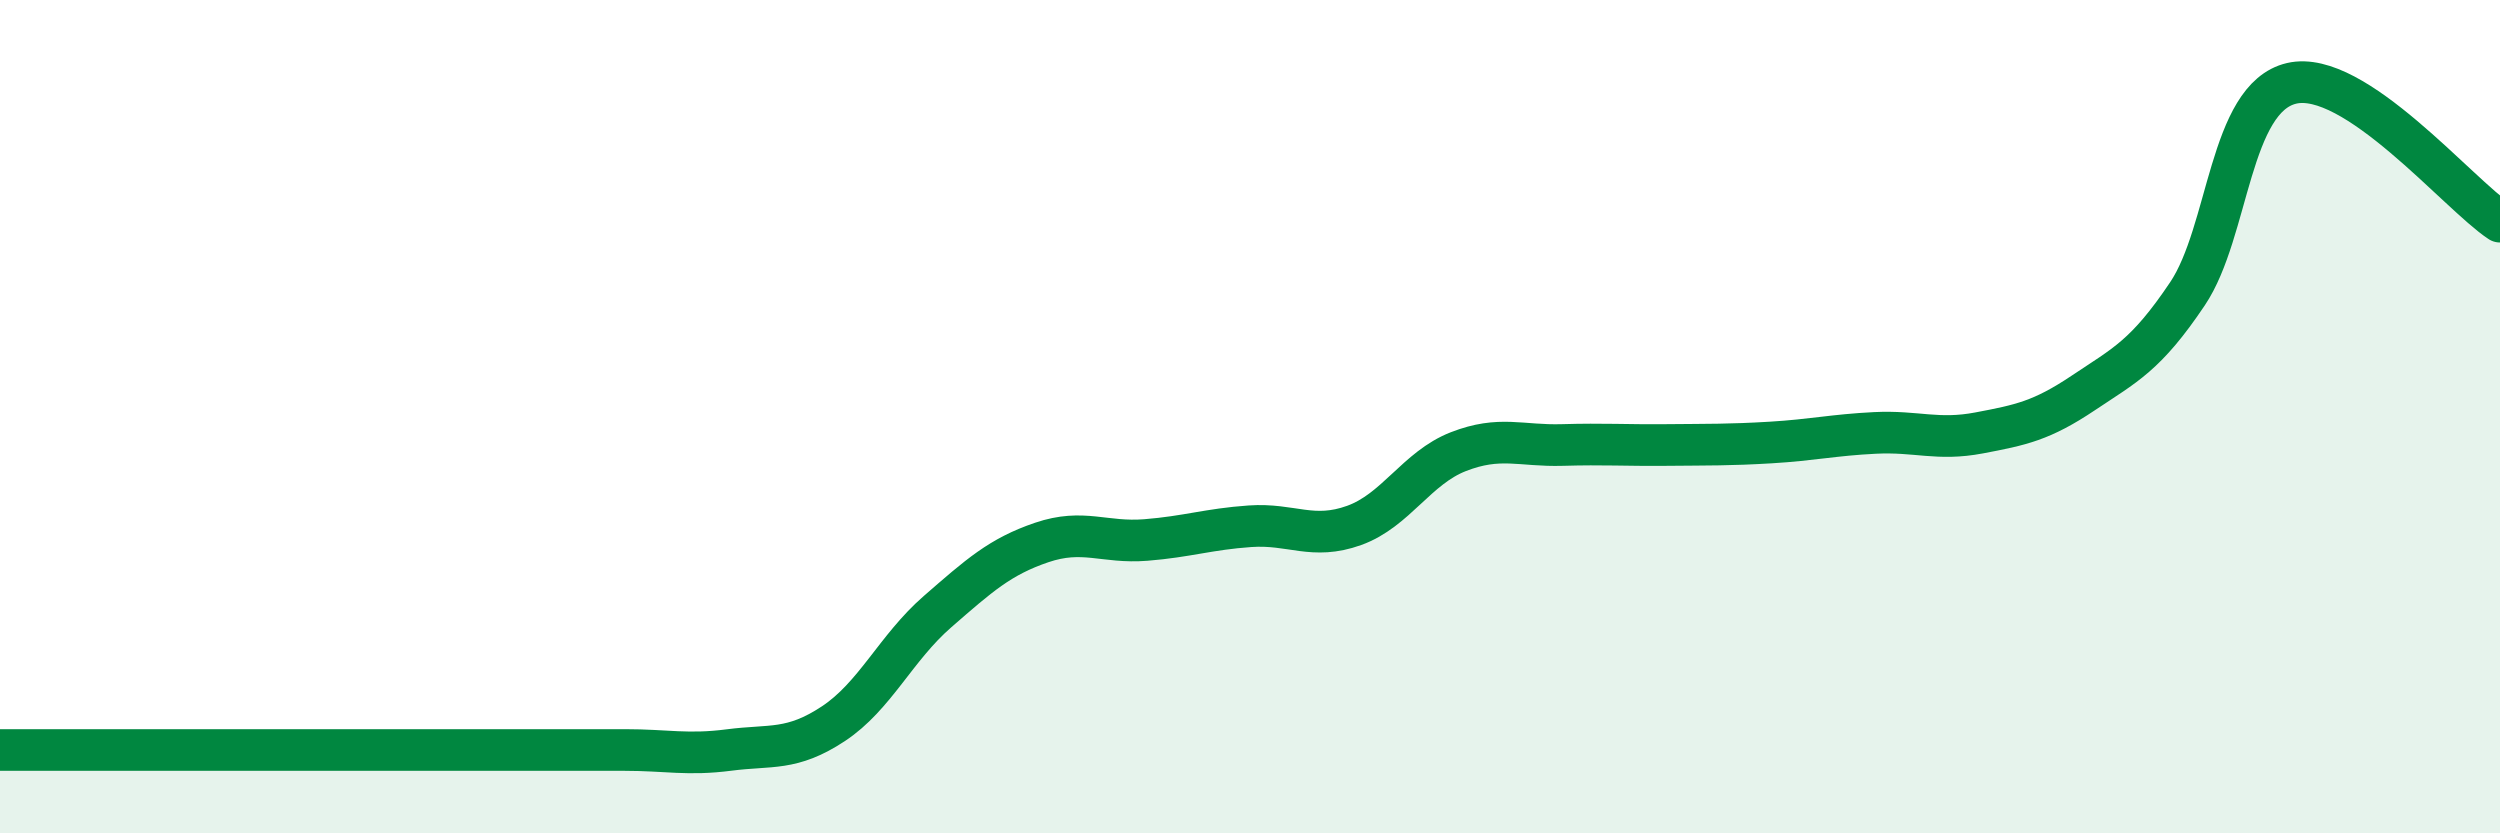
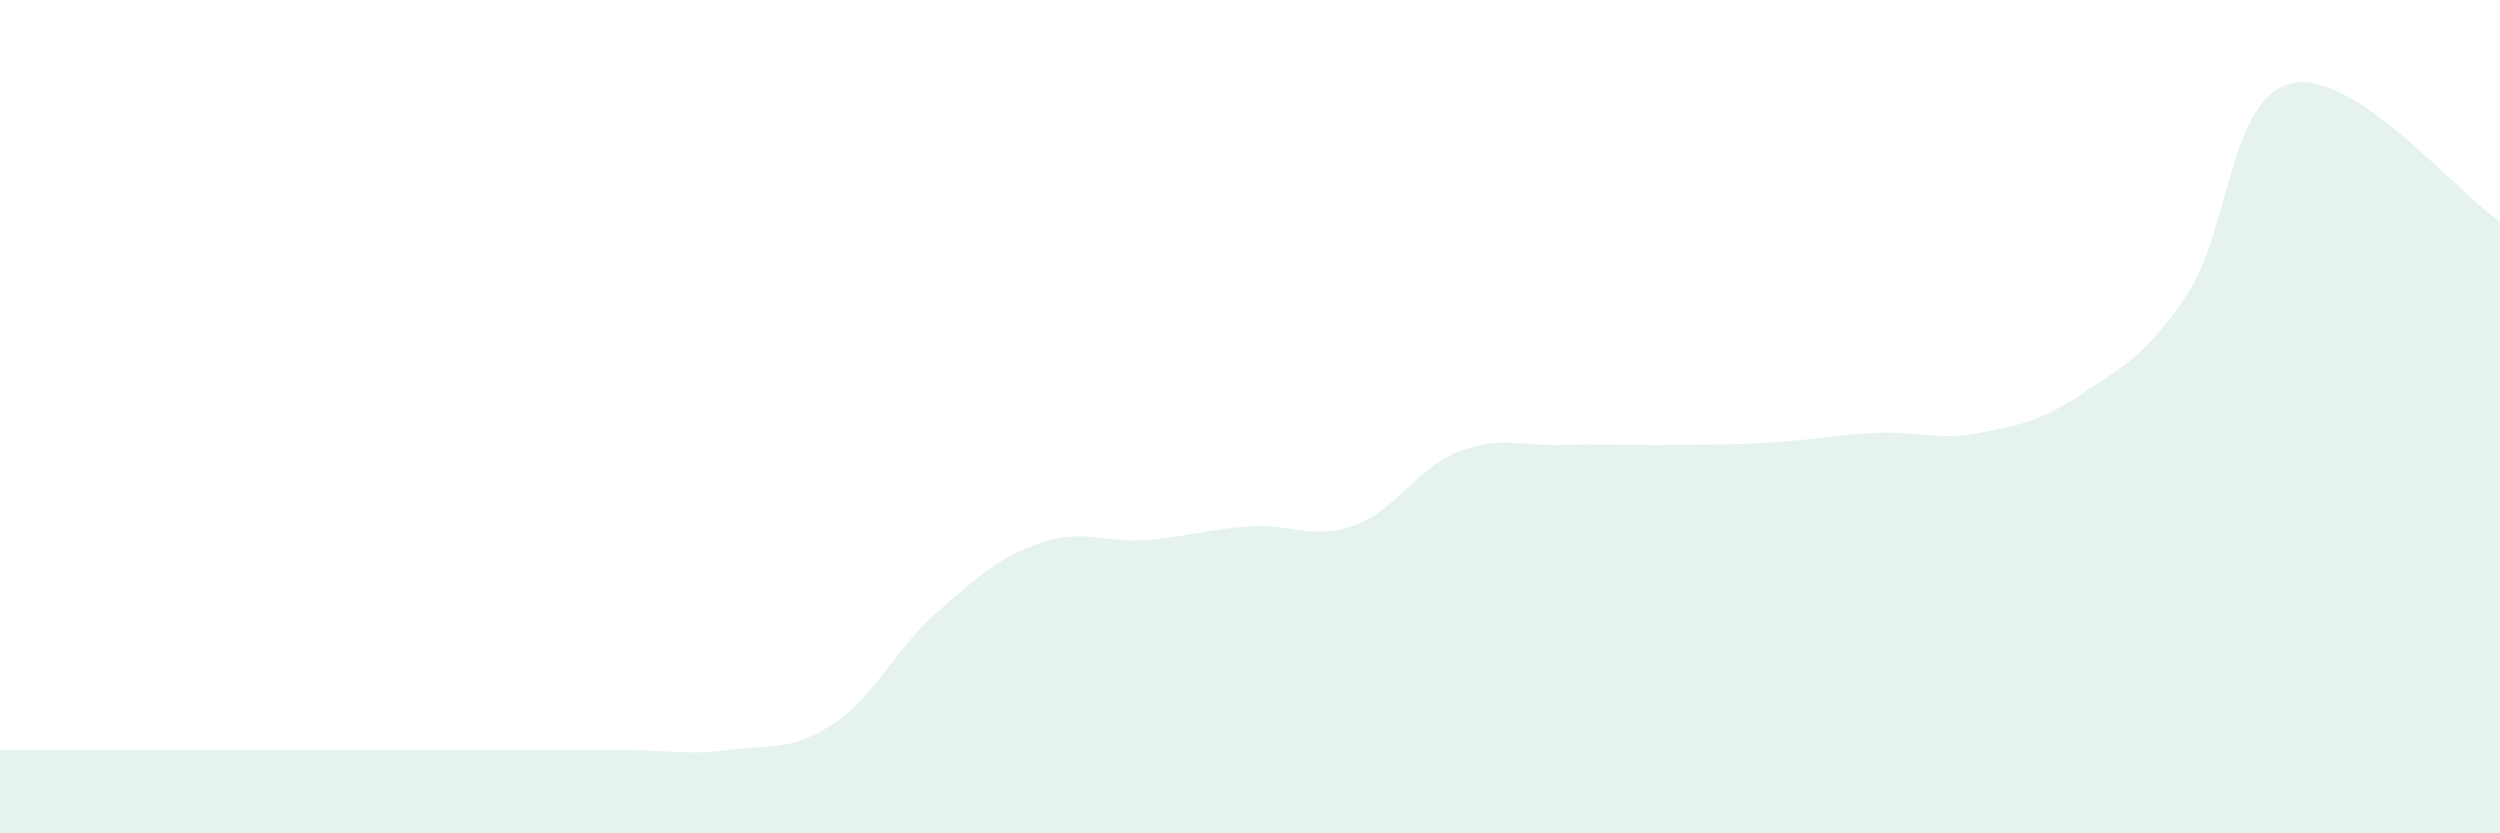
<svg xmlns="http://www.w3.org/2000/svg" width="60" height="20" viewBox="0 0 60 20">
  <path d="M 0,18 C 0.5,18 1.5,18 2.5,18 C 3.5,18 4,18 5,18 C 6,18 6.5,18 7.5,18 C 8.5,18 9,18 10,18 C 11,18 11.5,18 12.5,18 C 13.5,18 14,18 15,18 C 16,18 16.5,18.13 17.5,18 C 18.5,17.87 19,18.03 20,17.37 C 21,16.71 21.5,15.55 22.5,14.68 C 23.5,13.81 24,13.36 25,13.02 C 26,12.68 26.5,13.04 27.5,12.96 C 28.5,12.88 29,12.7 30,12.63 C 31,12.56 31.5,12.97 32.5,12.61 C 33.5,12.25 34,11.23 35,10.84 C 36,10.45 36.5,10.71 37.5,10.68 C 38.5,10.65 39,10.69 40,10.68 C 41,10.67 41.5,10.68 42.5,10.62 C 43.5,10.56 44,10.44 45,10.39 C 46,10.34 46.5,10.58 47.5,10.39 C 48.5,10.2 49,10.1 50,9.43 C 51,8.76 51.5,8.54 52.5,7.05 C 53.5,5.56 53.5,2.35 55,2 C 56.5,1.65 59,4.66 60,5.32L60 20L0 20Z" fill="#008740" opacity="0.1" stroke-linecap="round" stroke-linejoin="round" />
-   <path d="M 0,18 C 0.5,18 1.5,18 2.5,18 C 3.5,18 4,18 5,18 C 6,18 6.5,18 7.5,18 C 8.5,18 9,18 10,18 C 11,18 11.5,18 12.5,18 C 13.5,18 14,18 15,18 C 16,18 16.5,18.13 17.5,18 C 18.5,17.87 19,18.03 20,17.37 C 21,16.71 21.5,15.55 22.5,14.68 C 23.5,13.81 24,13.36 25,13.02 C 26,12.68 26.5,13.04 27.5,12.96 C 28.5,12.88 29,12.7 30,12.63 C 31,12.56 31.5,12.97 32.5,12.61 C 33.5,12.25 34,11.23 35,10.84 C 36,10.45 36.5,10.71 37.5,10.68 C 38.5,10.65 39,10.69 40,10.68 C 41,10.67 41.5,10.68 42.5,10.62 C 43.5,10.56 44,10.44 45,10.39 C 46,10.34 46.5,10.58 47.5,10.39 C 48.5,10.2 49,10.1 50,9.43 C 51,8.76 51.5,8.54 52.5,7.05 C 53.5,5.56 53.5,2.35 55,2 C 56.5,1.65 59,4.66 60,5.32" stroke="#008740" stroke-width="1" fill="none" stroke-linecap="round" stroke-linejoin="round" />
</svg>